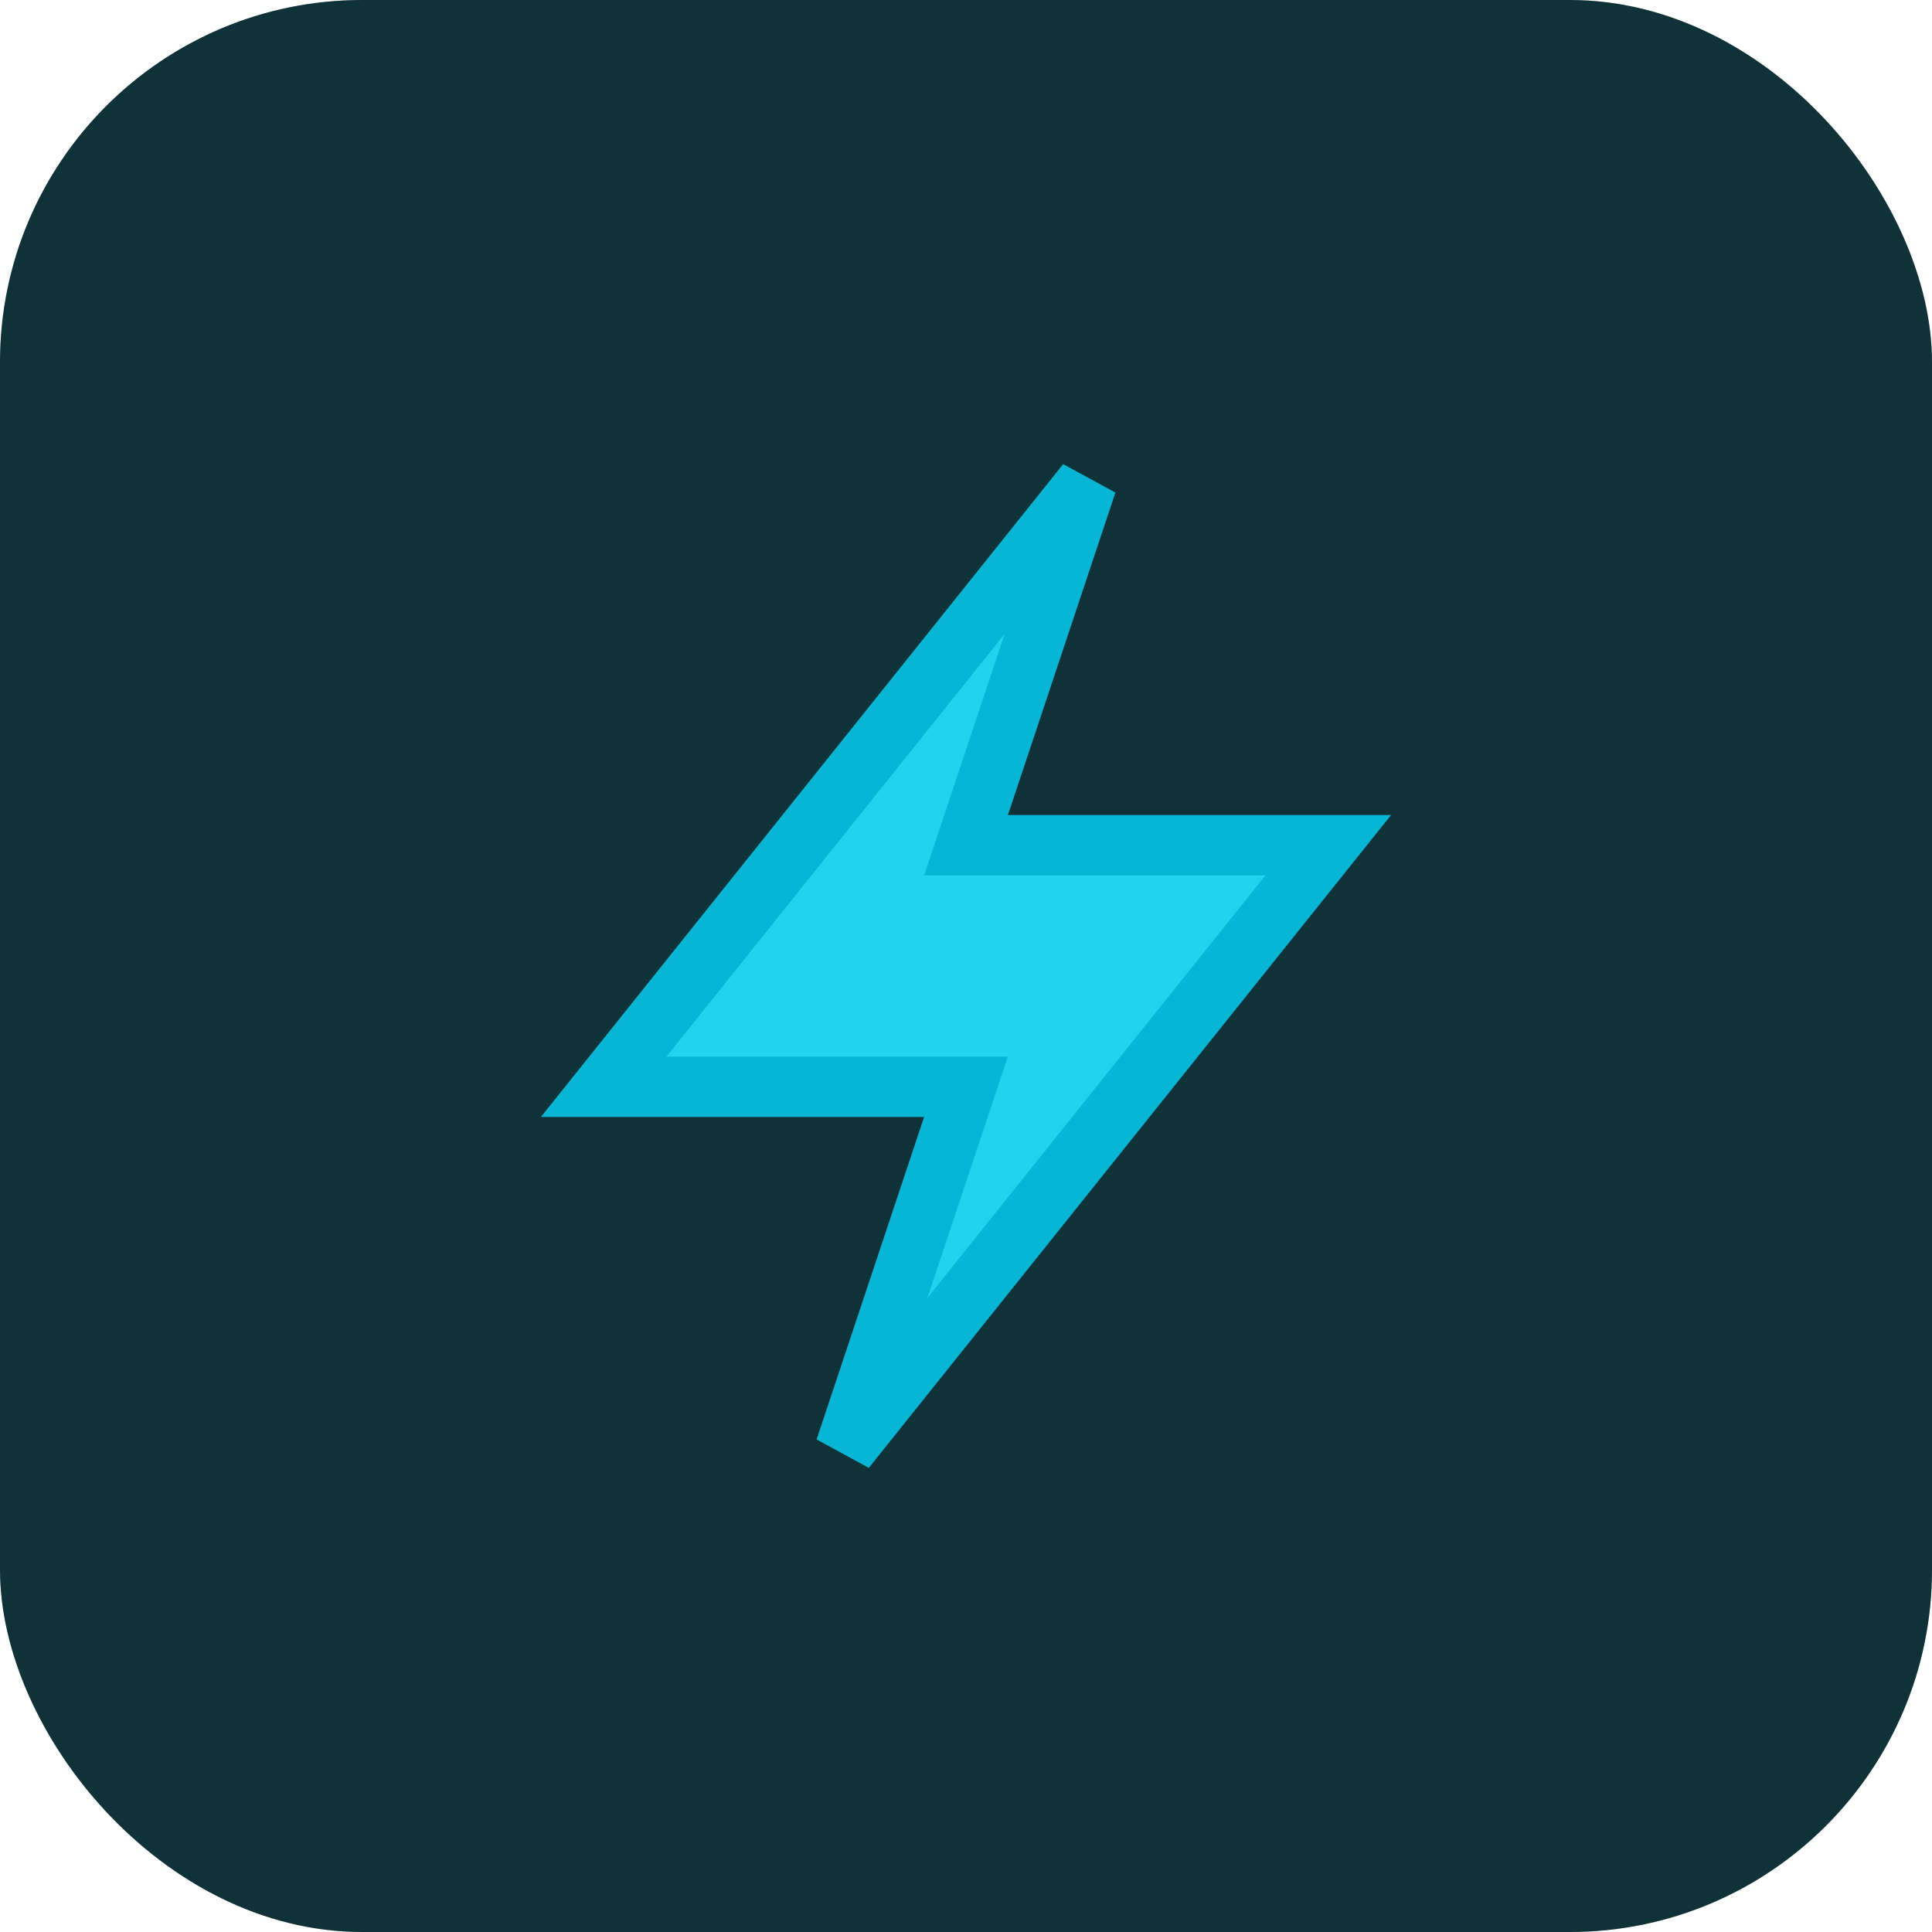
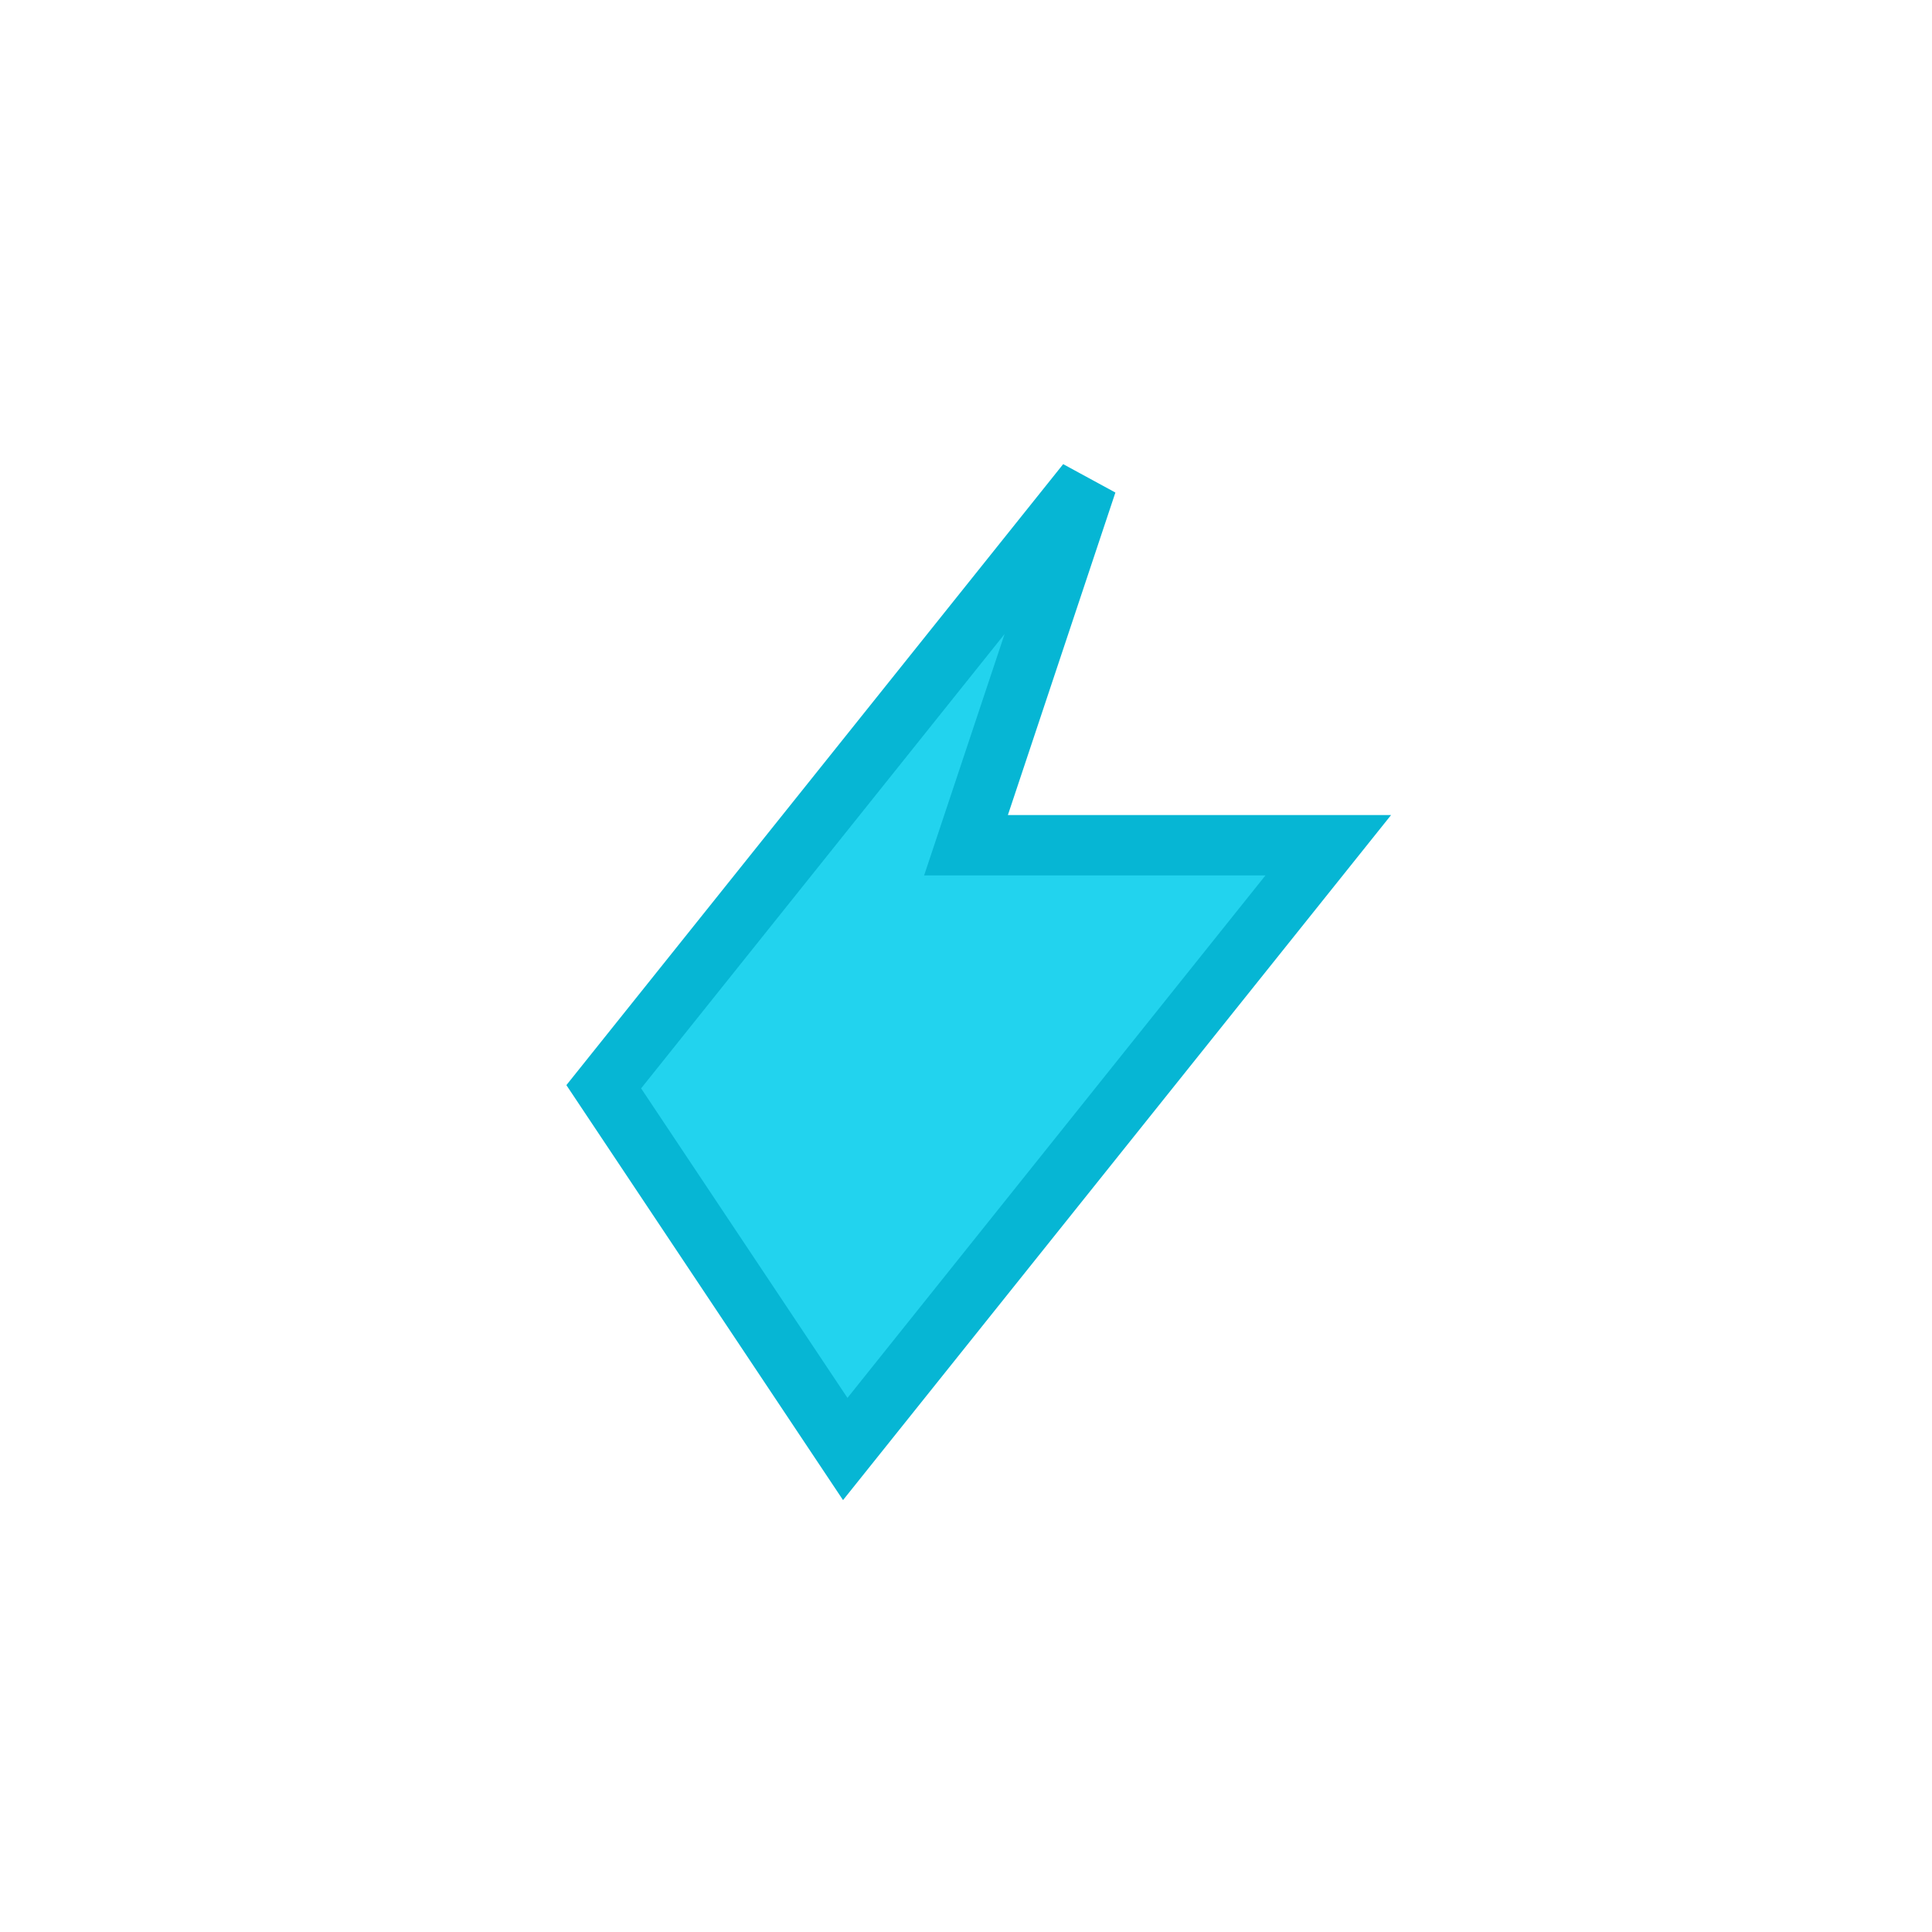
<svg xmlns="http://www.w3.org/2000/svg" width="32" height="32" viewBox="0 0 32 32" fill="none">
-   <rect width="32" height="32" rx="6" fill="#0a0a0a" />
-   <rect width="32" height="32" rx="6" fill="url(#gradient)" opacity="0.2" />
-   <path d="M18 8L10 18H16L14 24L22 14H16L18 8Z" fill="#22D3EE" stroke="#06B6D4" stroke-width="1" />
+   <path d="M18 8L10 18L14 24L22 14H16L18 8Z" fill="#22D3EE" stroke="#06B6D4" stroke-width="1" />
  <defs>
    <linearGradient id="gradient" x1="0" y1="0" x2="32" y2="32">
      <stop offset="0%" stop-color="#22D3EE" />
      <stop offset="100%" stop-color="#3B82F6" />
    </linearGradient>
  </defs>
</svg>